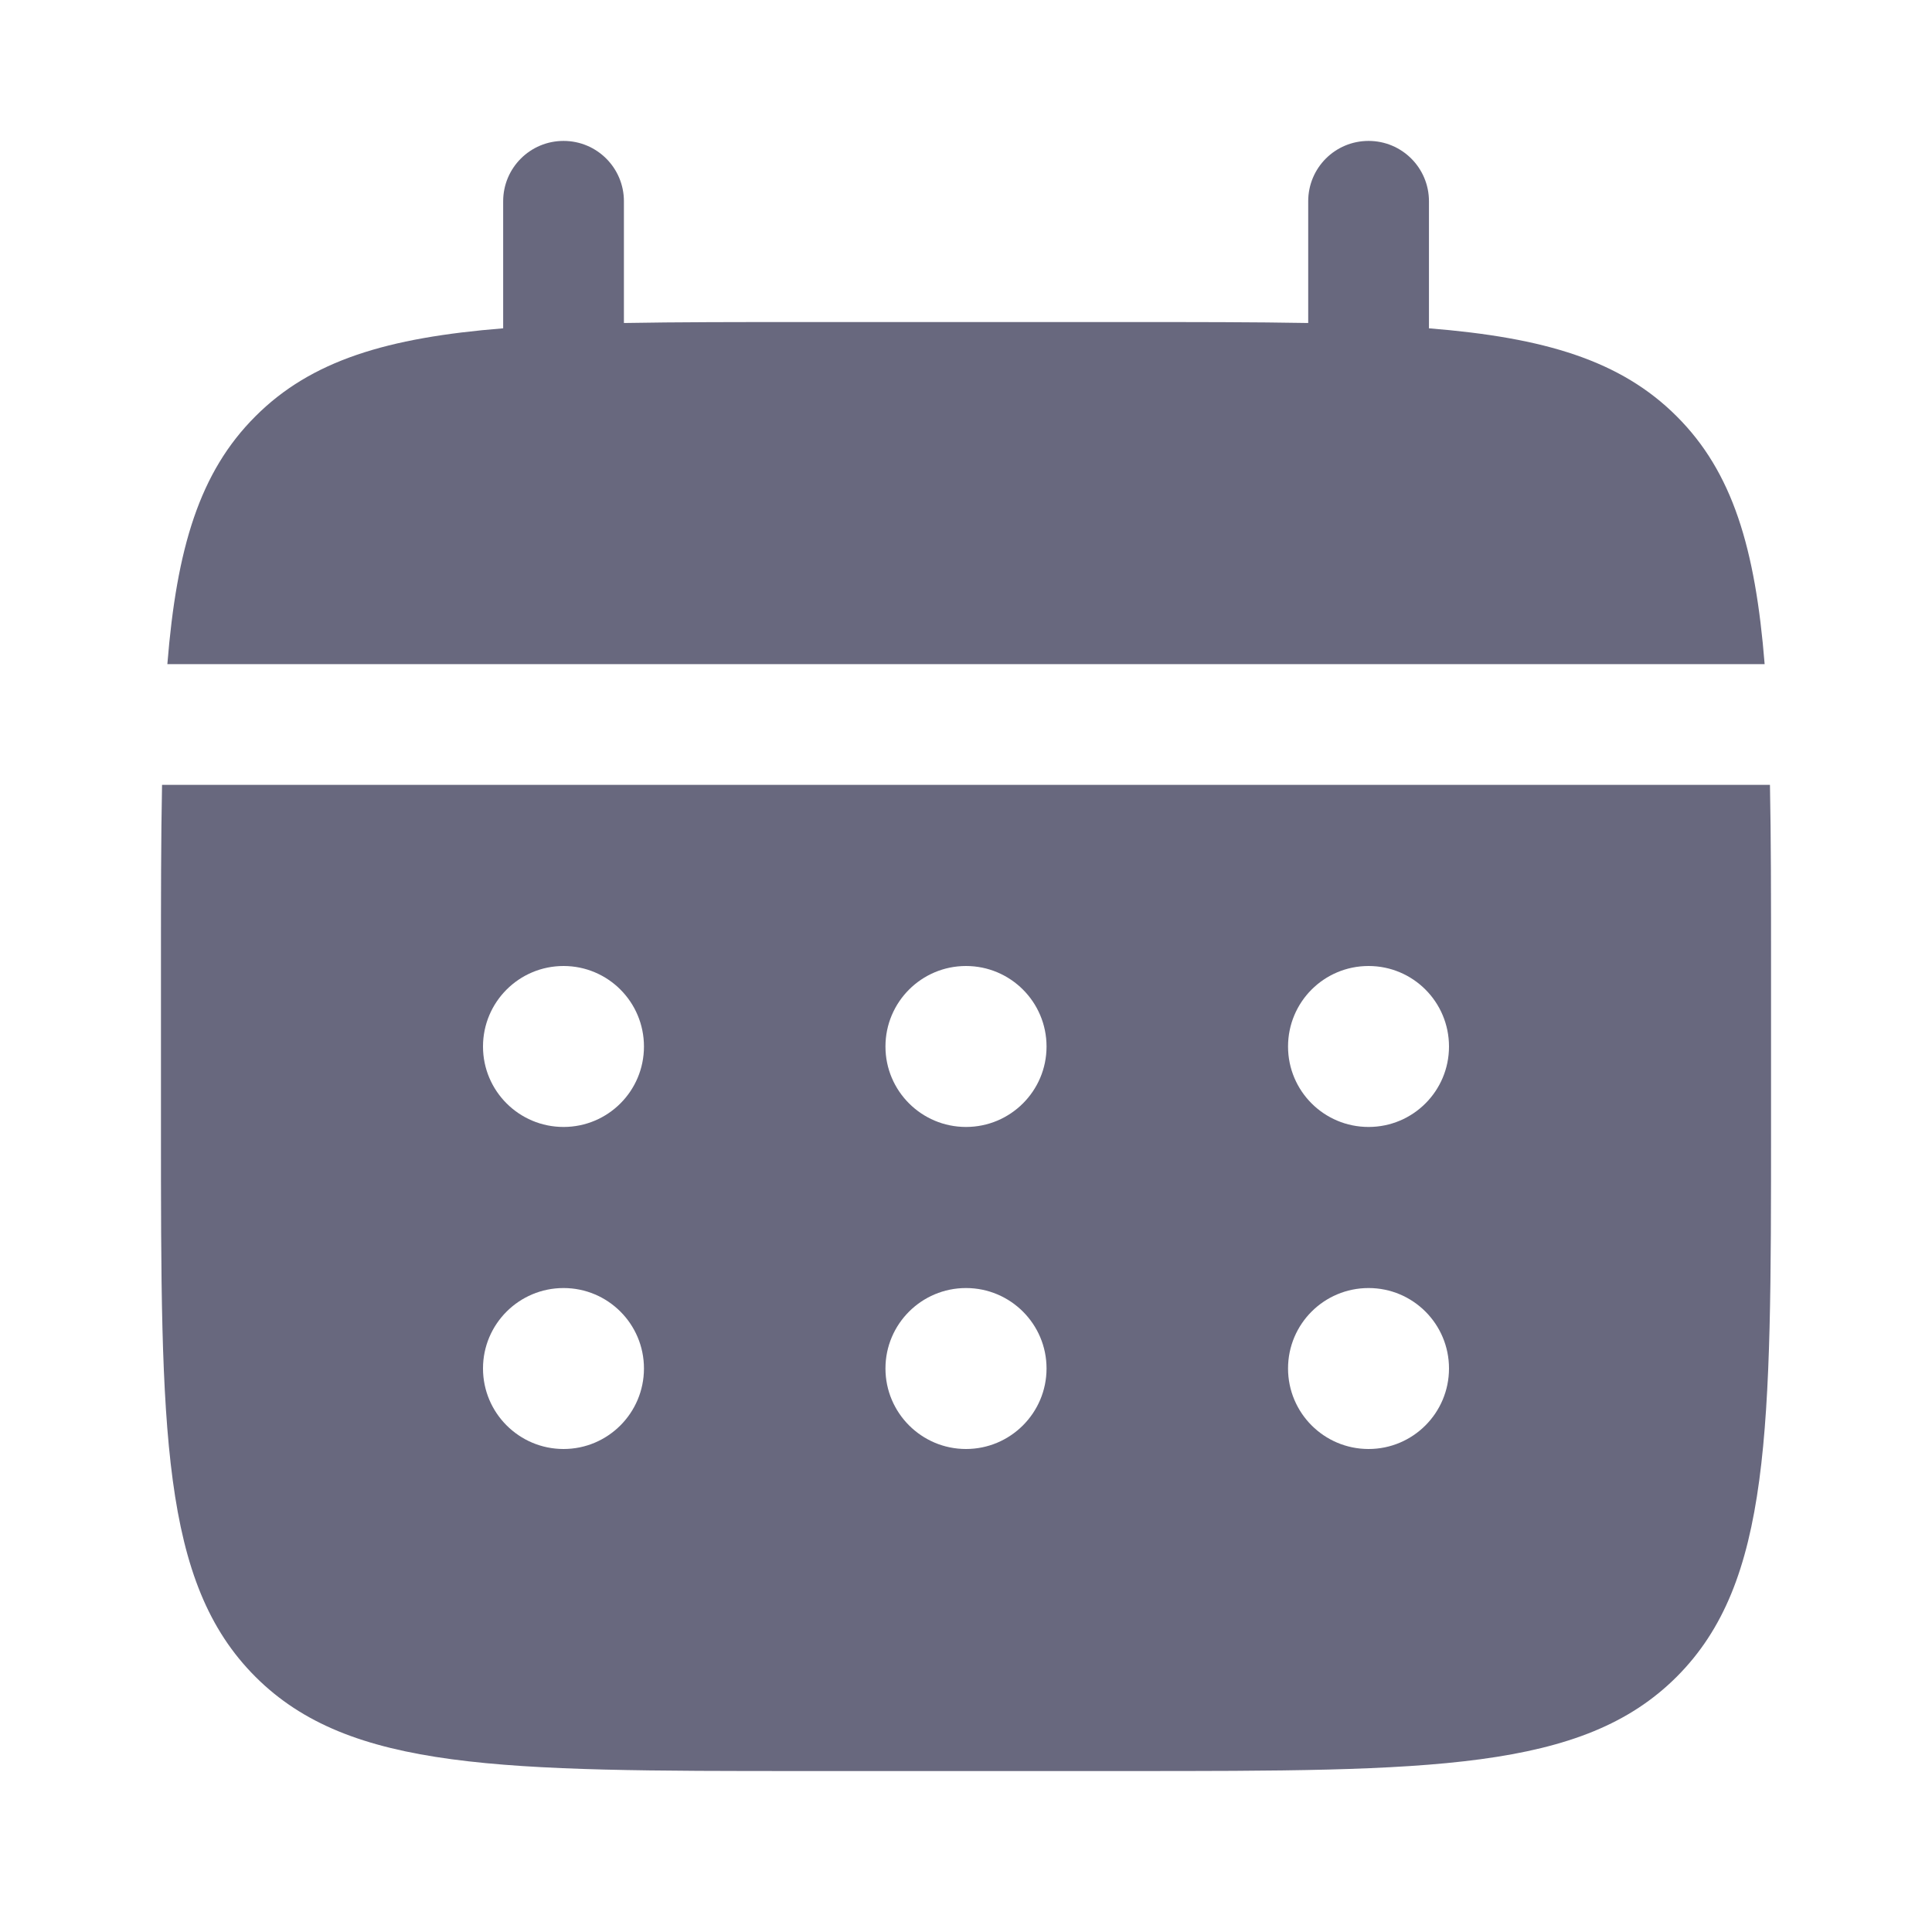
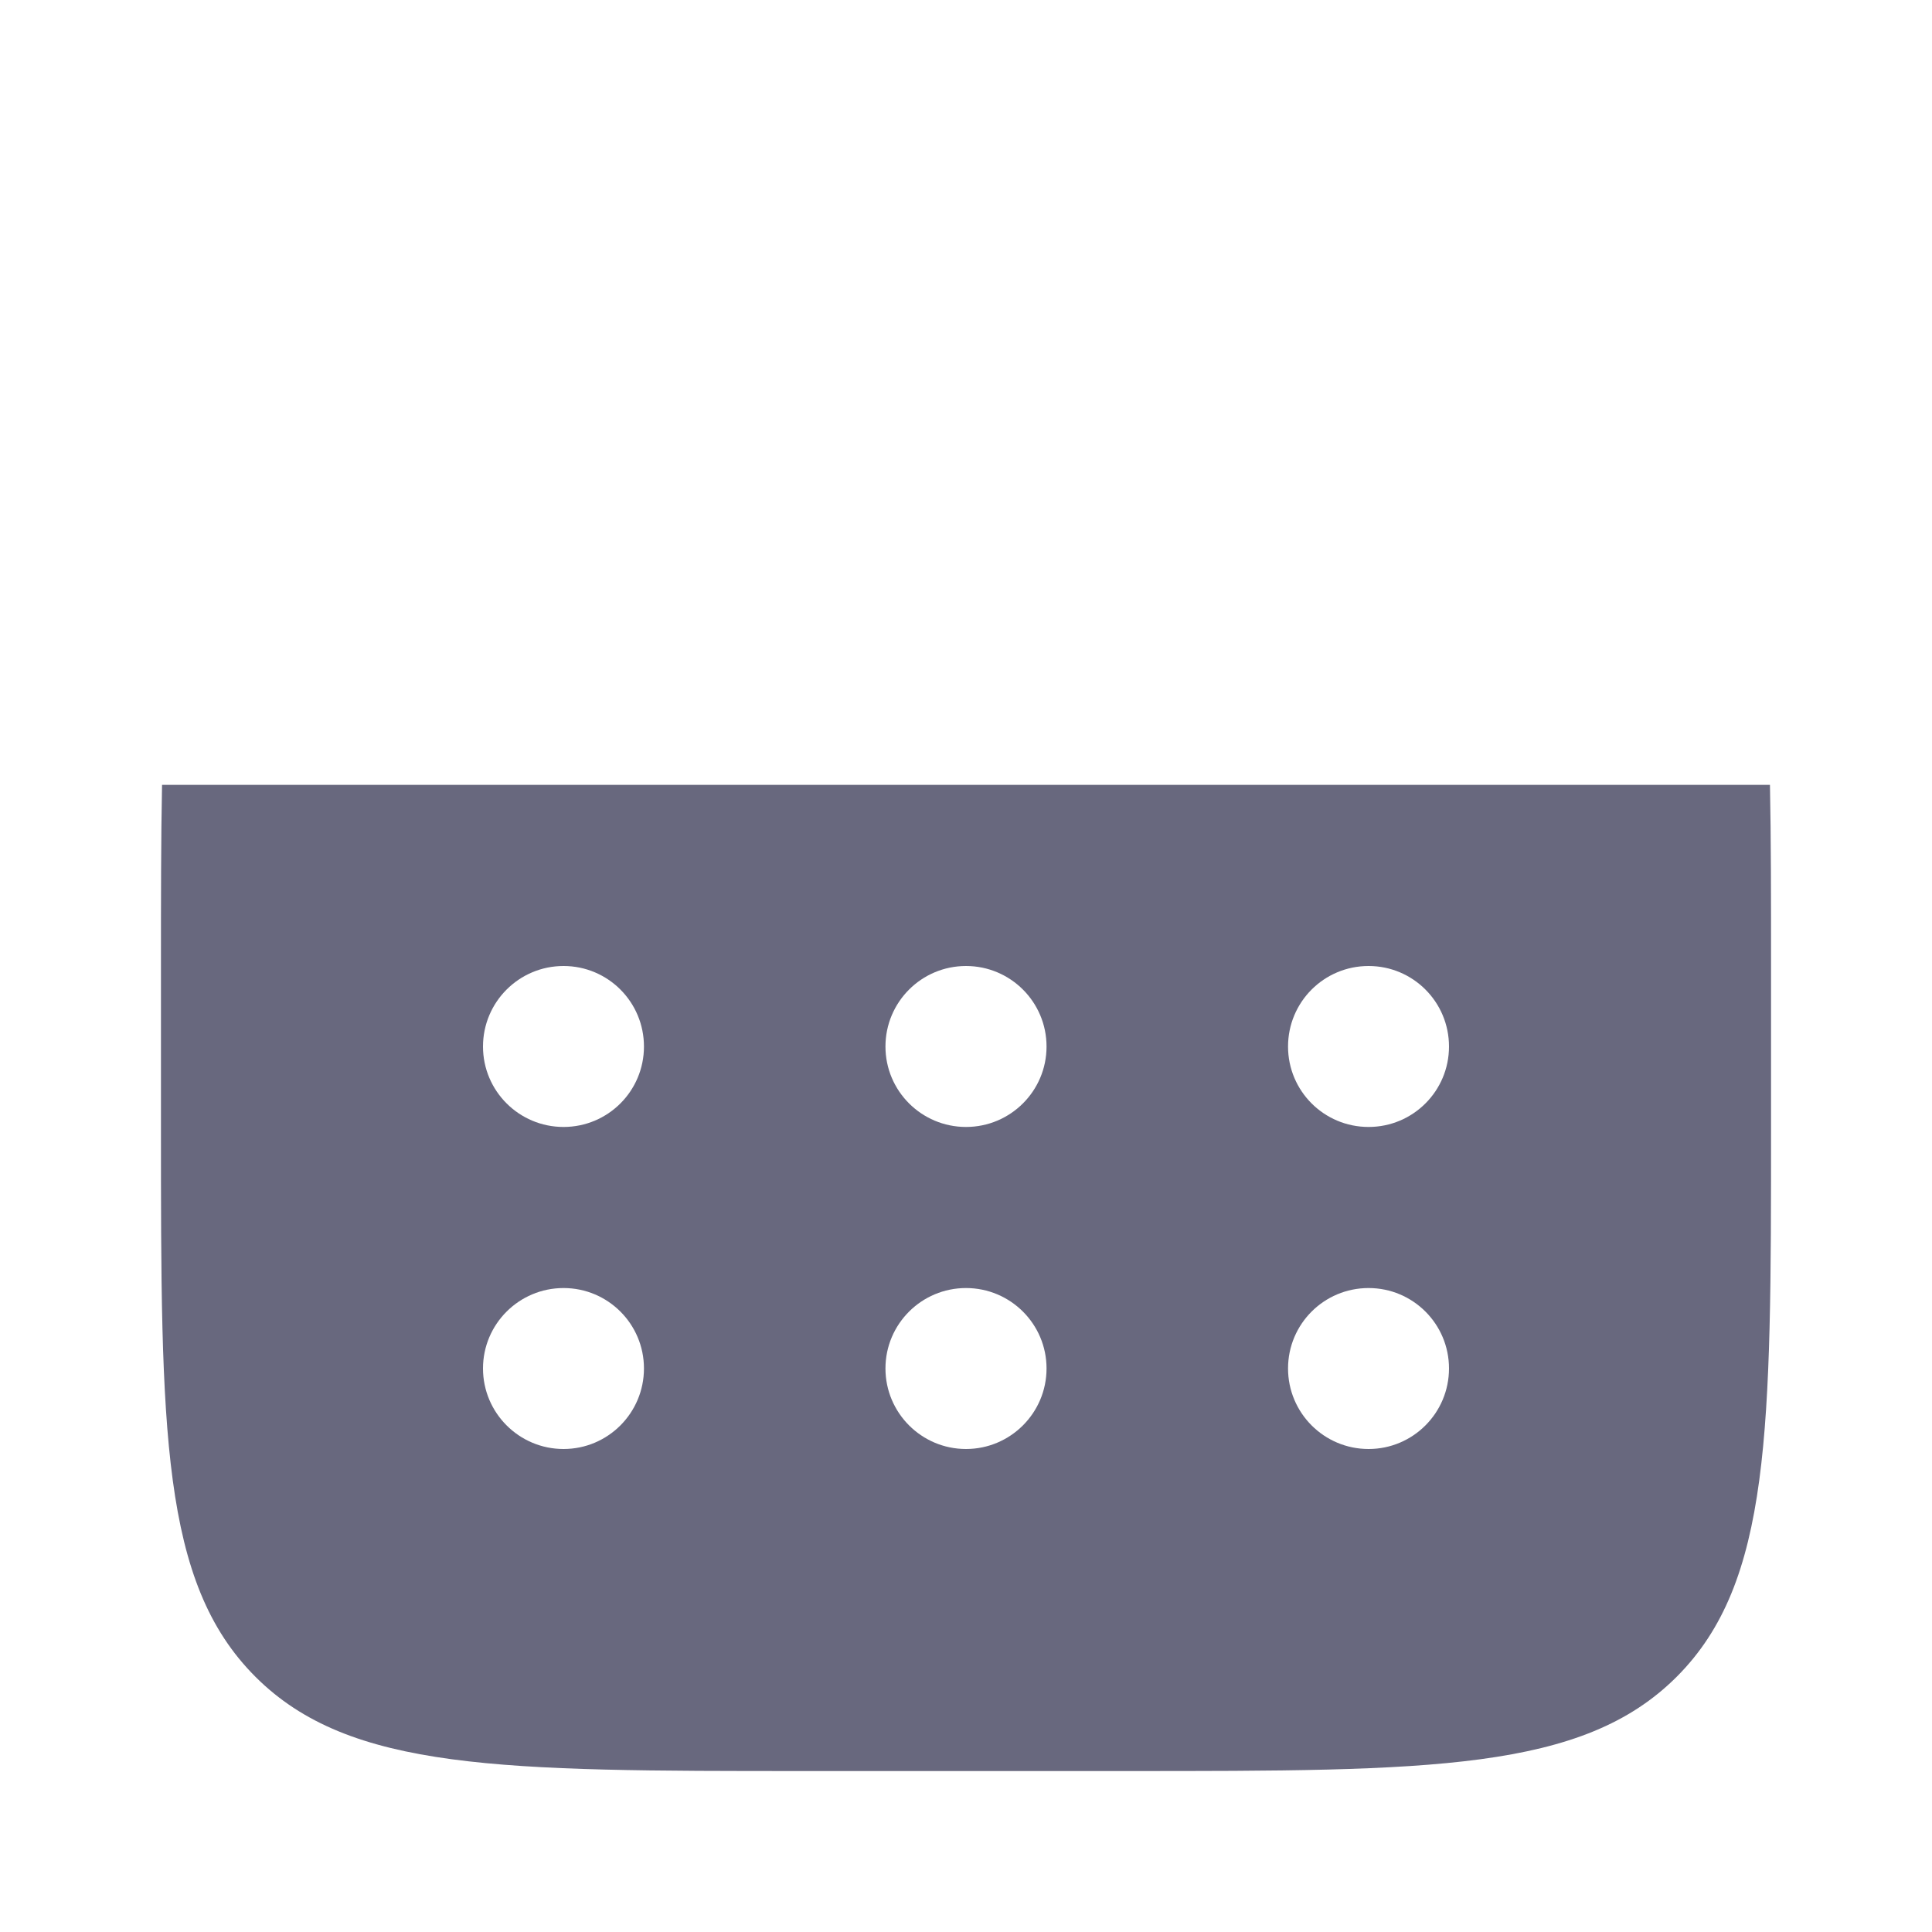
<svg xmlns="http://www.w3.org/2000/svg" width="16" height="16" viewBox="0 0 16 16" fill="none">
-   <path d="M5.167 1.667C5.167 1.39 4.943 1.167 4.667 1.167C4.391 1.167 4.167 1.39 4.167 1.667V2.719C3.207 2.796 2.577 2.985 2.115 3.448C1.652 3.91 1.463 4.54 1.386 5.5H14.614C14.537 4.54 14.349 3.91 13.886 3.448C13.423 2.985 12.793 2.796 11.834 2.719V1.667C11.834 1.39 11.61 1.167 11.334 1.167C11.057 1.167 10.834 1.39 10.834 1.667V2.675C10.39 2.667 9.893 2.667 9.334 2.667H6.667C6.107 2.667 5.61 2.667 5.167 2.675V1.667Z" fill="#68687E" />
  <path fill-rule="evenodd" clip-rule="evenodd" d="M1.333 8C1.333 7.441 1.333 6.943 1.342 6.5H14.658C14.667 6.943 14.667 7.441 14.667 8V9.333C14.667 11.848 14.667 13.104 13.886 13.886C13.105 14.667 11.848 14.667 9.334 14.667H6.667C4.153 14.667 2.896 14.667 2.115 13.886C1.333 13.104 1.333 11.848 1.333 9.333V8ZM11.334 9.333C11.702 9.333 12 9.035 12 8.667C12 8.298 11.702 8 11.334 8C10.965 8 10.667 8.298 10.667 8.667C10.667 9.035 10.965 9.333 11.334 9.333ZM11.334 12C11.702 12 12 11.701 12 11.333C12 10.965 11.702 10.667 11.334 10.667C10.965 10.667 10.667 10.965 10.667 11.333C10.667 11.701 10.965 12 11.334 12ZM8.667 8.667C8.667 9.035 8.368 9.333 8 9.333C7.632 9.333 7.333 9.035 7.333 8.667C7.333 8.298 7.632 8 8 8C8.368 8 8.667 8.298 8.667 8.667ZM8.667 11.333C8.667 11.701 8.368 12 8 12C7.632 12 7.333 11.701 7.333 11.333C7.333 10.965 7.632 10.667 8 10.667C8.368 10.667 8.667 10.965 8.667 11.333ZM4.667 9.333C5.035 9.333 5.333 9.035 5.333 8.667C5.333 8.298 5.035 8 4.667 8C4.299 8 4 8.298 4 8.667C4 9.035 4.299 9.333 4.667 9.333ZM4.667 12C5.035 12 5.333 11.701 5.333 11.333C5.333 10.965 5.035 10.667 4.667 10.667C4.299 10.667 4 10.965 4 11.333C4 11.701 4.299 12 4.667 12Z" fill="#68687E" />
</svg>